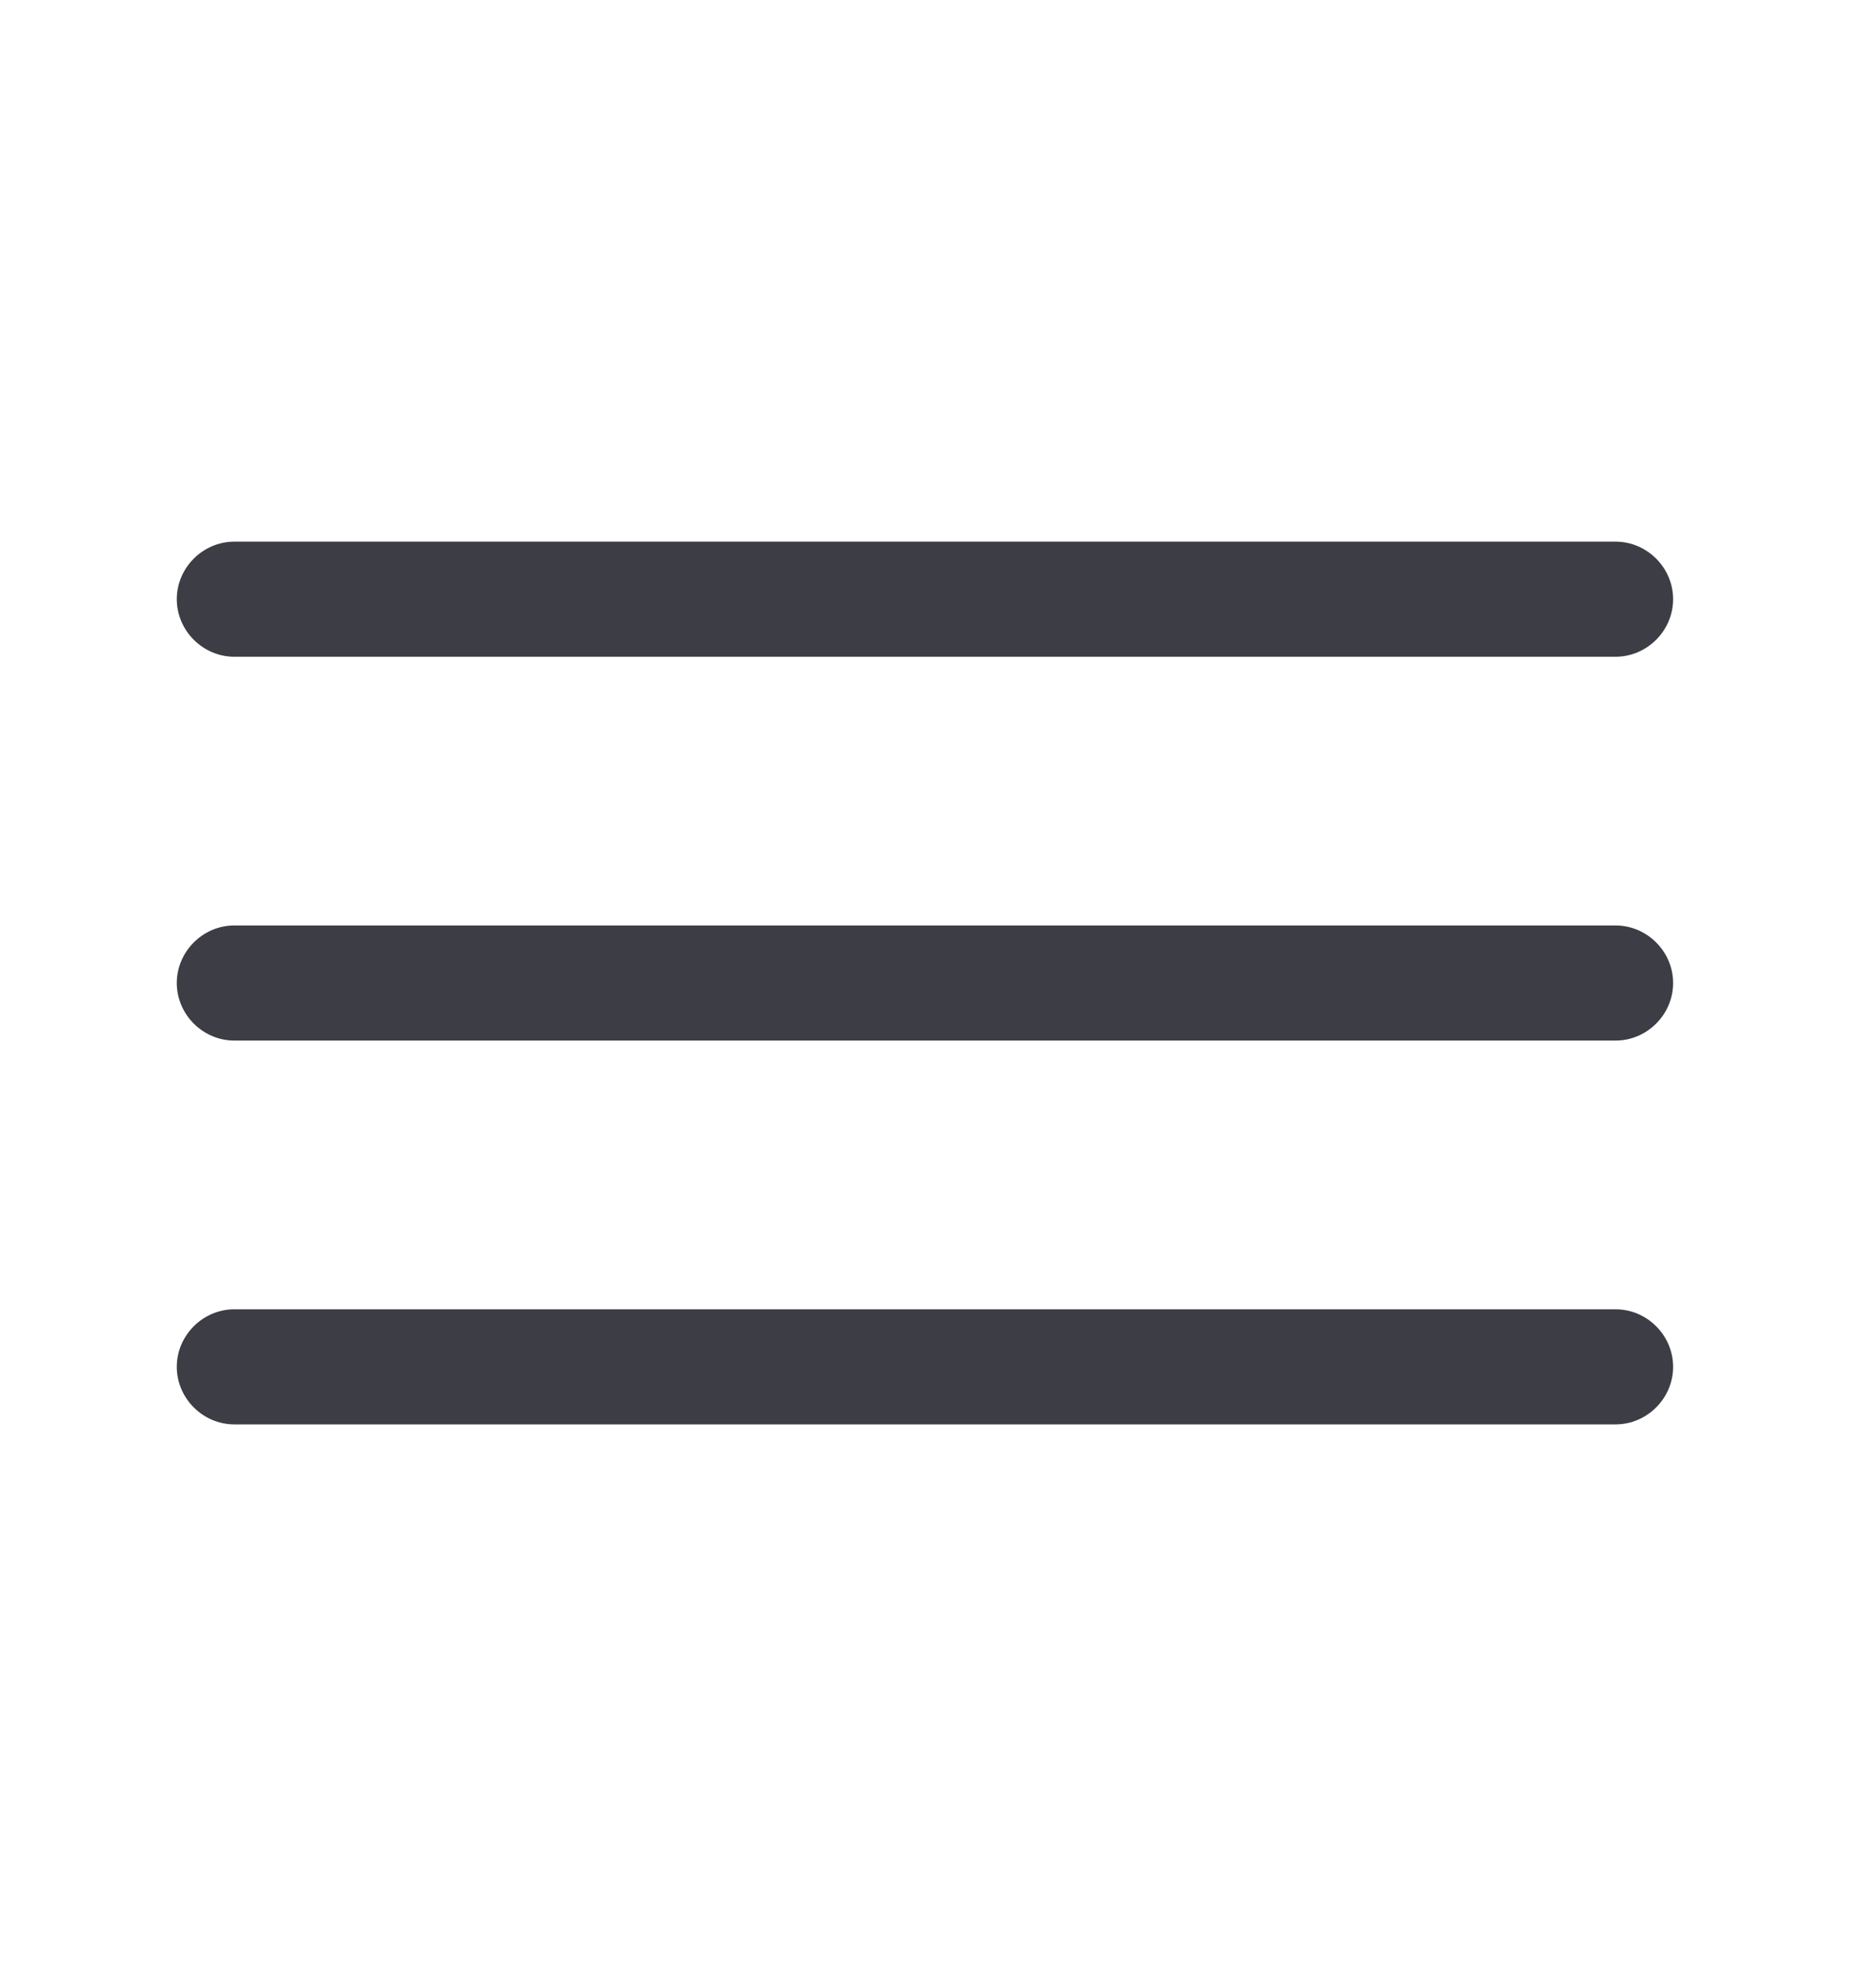
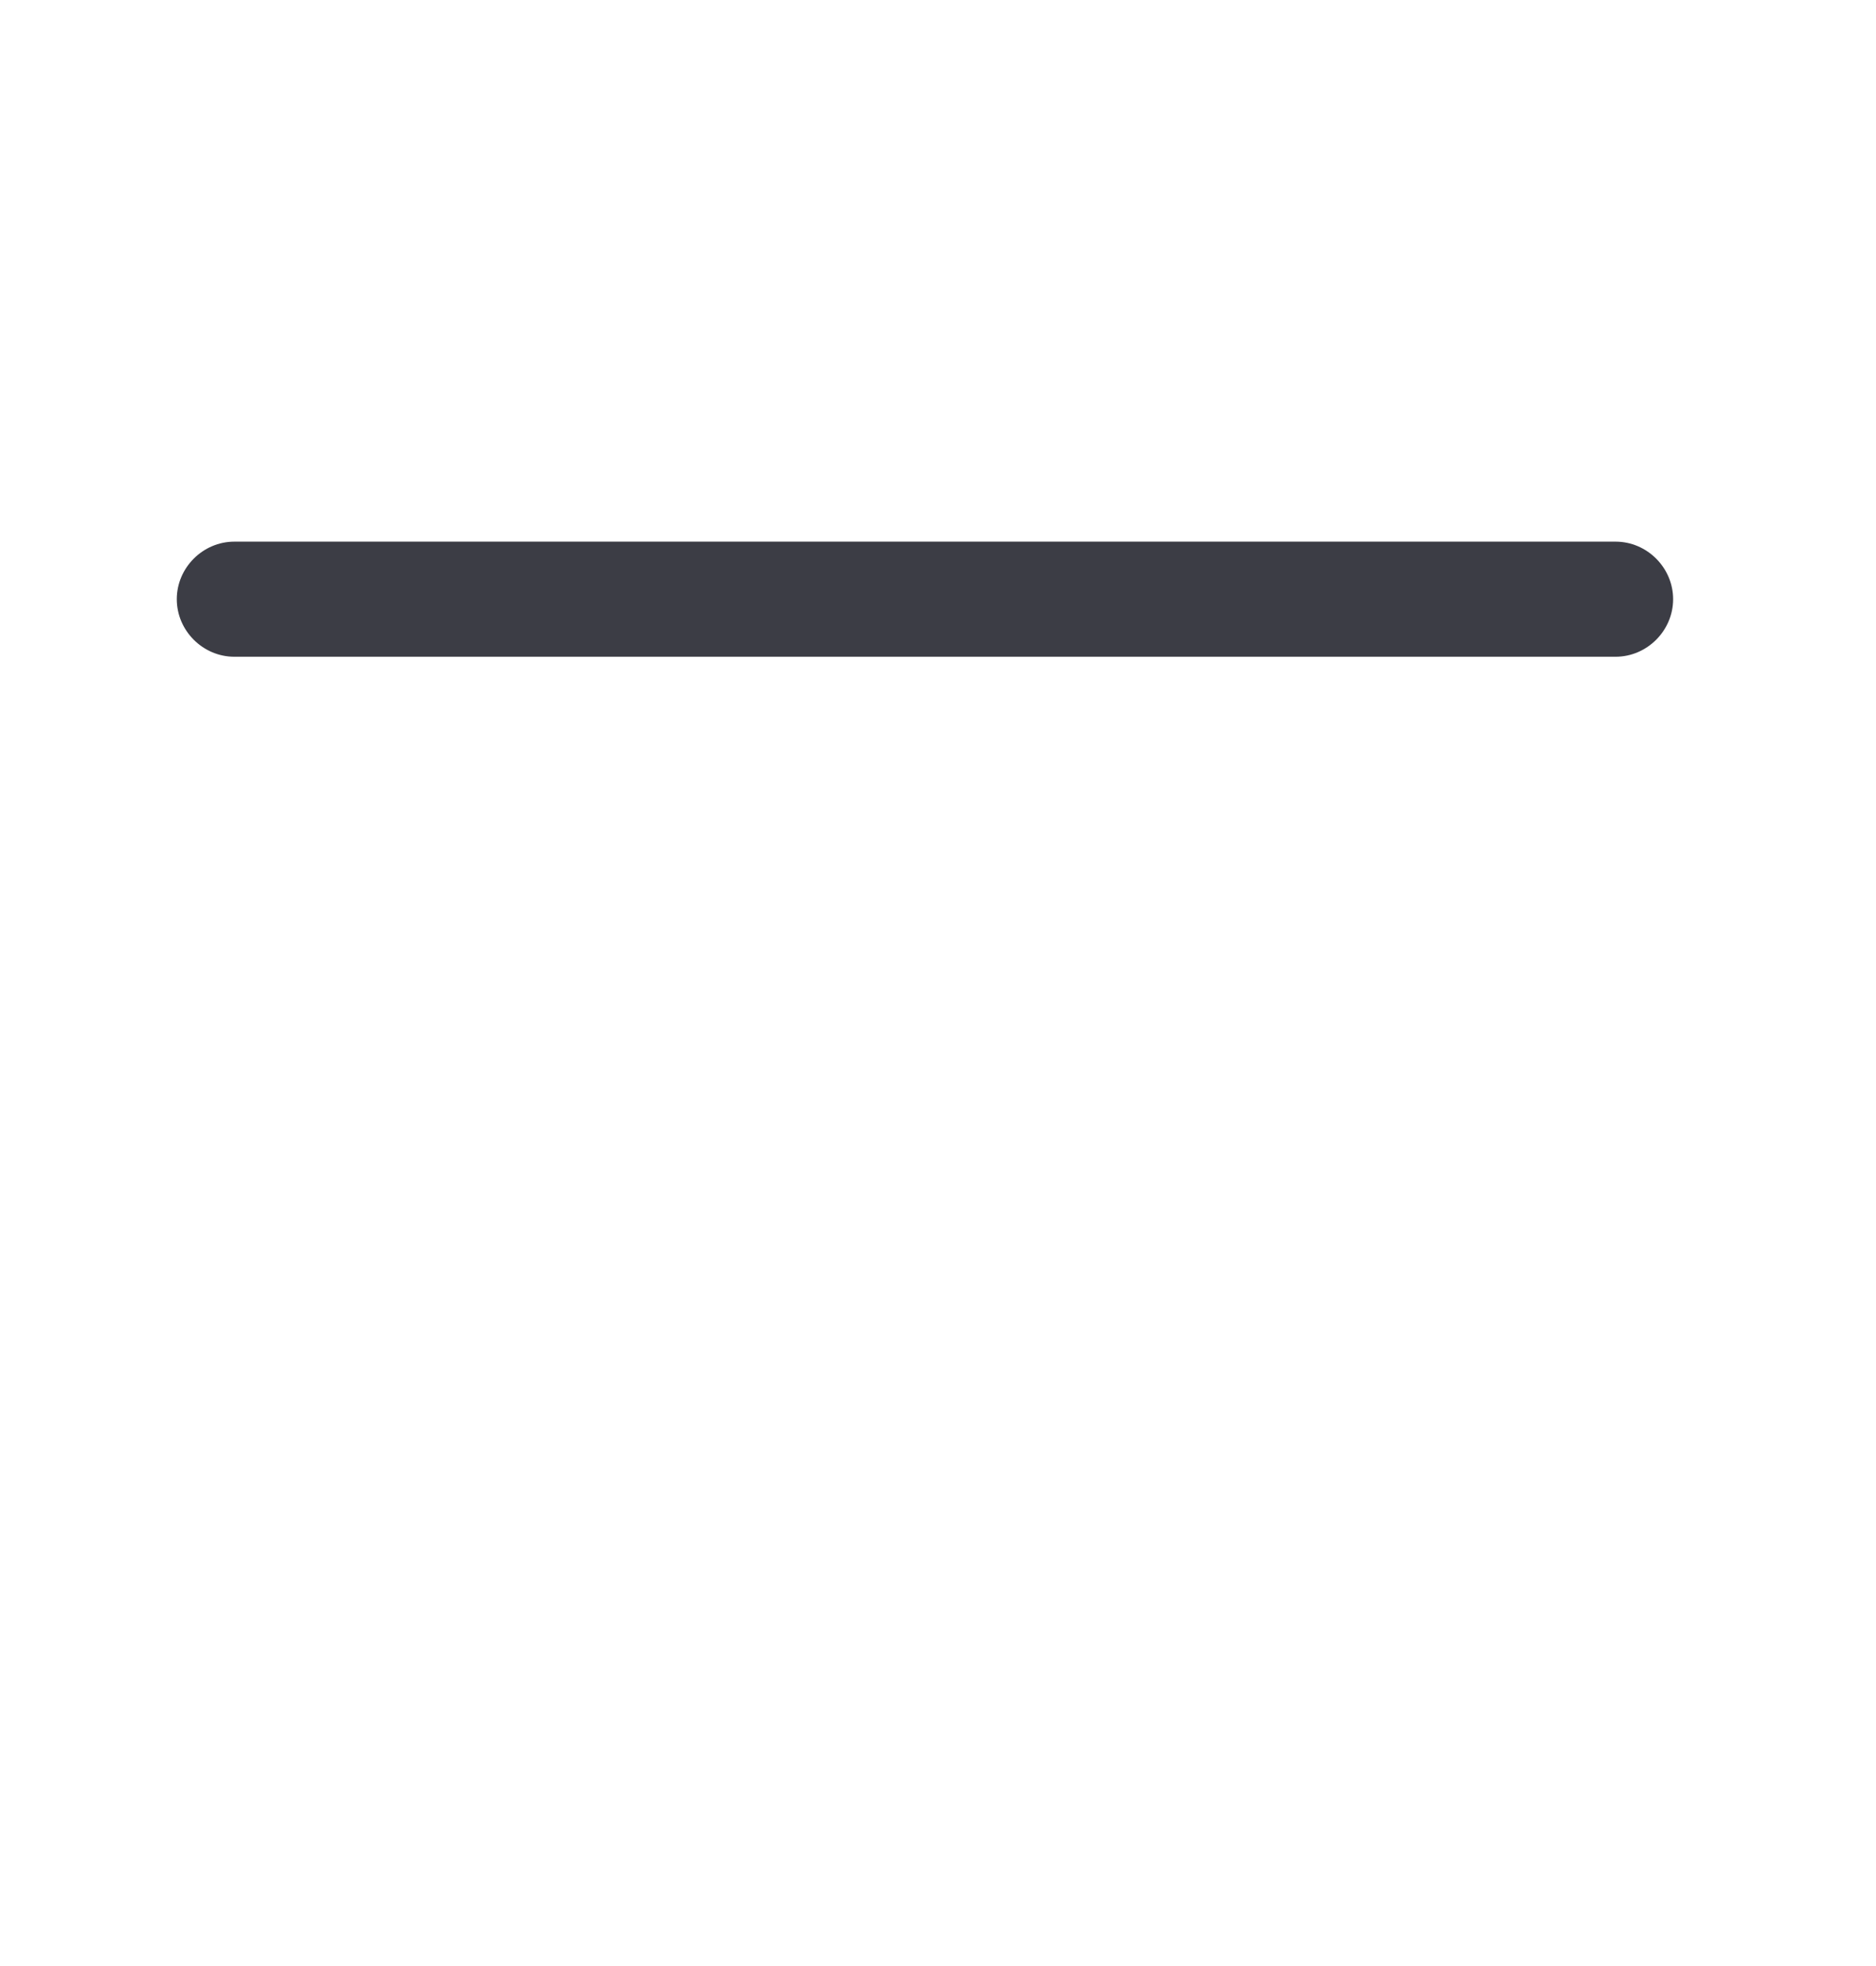
<svg xmlns="http://www.w3.org/2000/svg" width="21" height="22" viewBox="0 0 21 22" fill="none">
  <path d="M18.085 7.349H2.623C2.271 7.349 1.979 7.057 1.979 6.705C1.979 6.353 2.271 6.061 2.623 6.061H18.085C18.437 6.061 18.729 6.353 18.729 6.705C18.729 7.057 18.437 7.349 18.085 7.349Z" fill="#3C3D45" />
-   <path d="M18.085 11.644H2.623C2.271 11.644 1.979 11.352 1.979 11C1.979 10.648 2.271 10.356 2.623 10.356H18.085C18.437 10.356 18.729 10.648 18.729 11C18.729 11.352 18.437 11.644 18.085 11.644Z" fill="#3C3D45" />
-   <path d="M18.085 15.939H2.623C2.271 15.939 1.979 15.647 1.979 15.295C1.979 14.943 2.271 14.651 2.623 14.651H18.085C18.437 14.651 18.729 14.943 18.729 15.295C18.729 15.647 18.437 15.939 18.085 15.939Z" fill="#3C3D45" />
</svg>